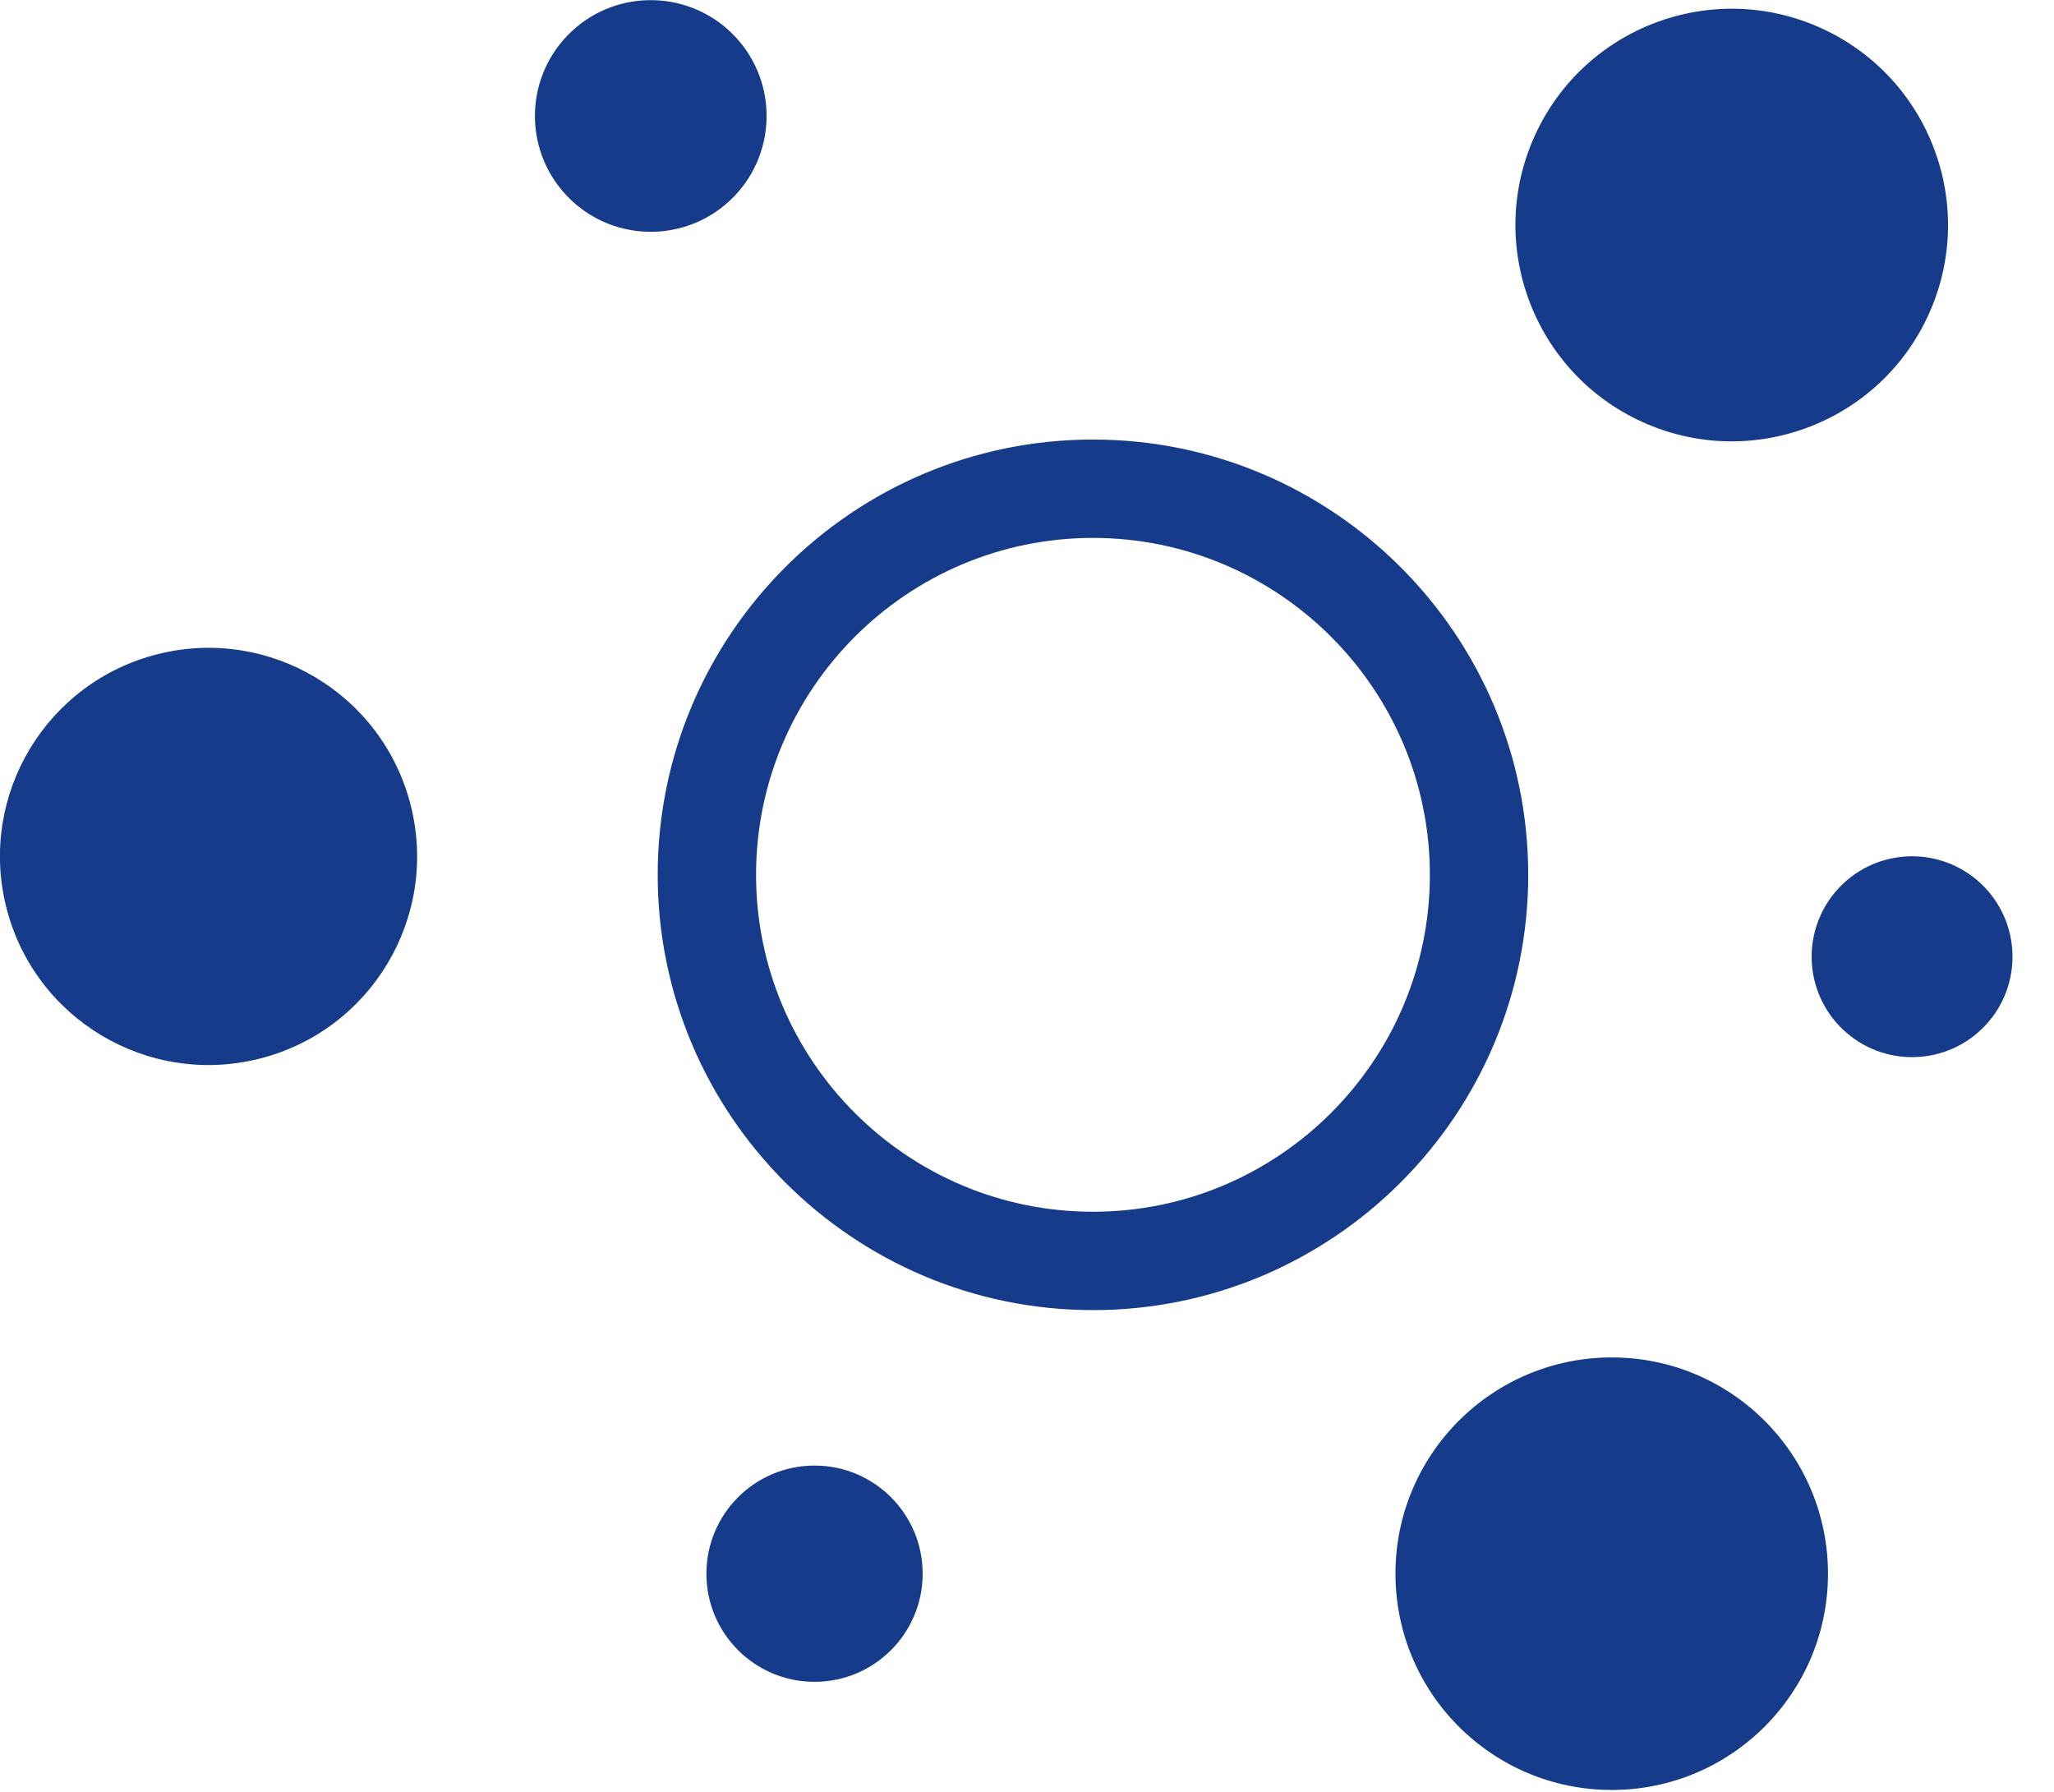
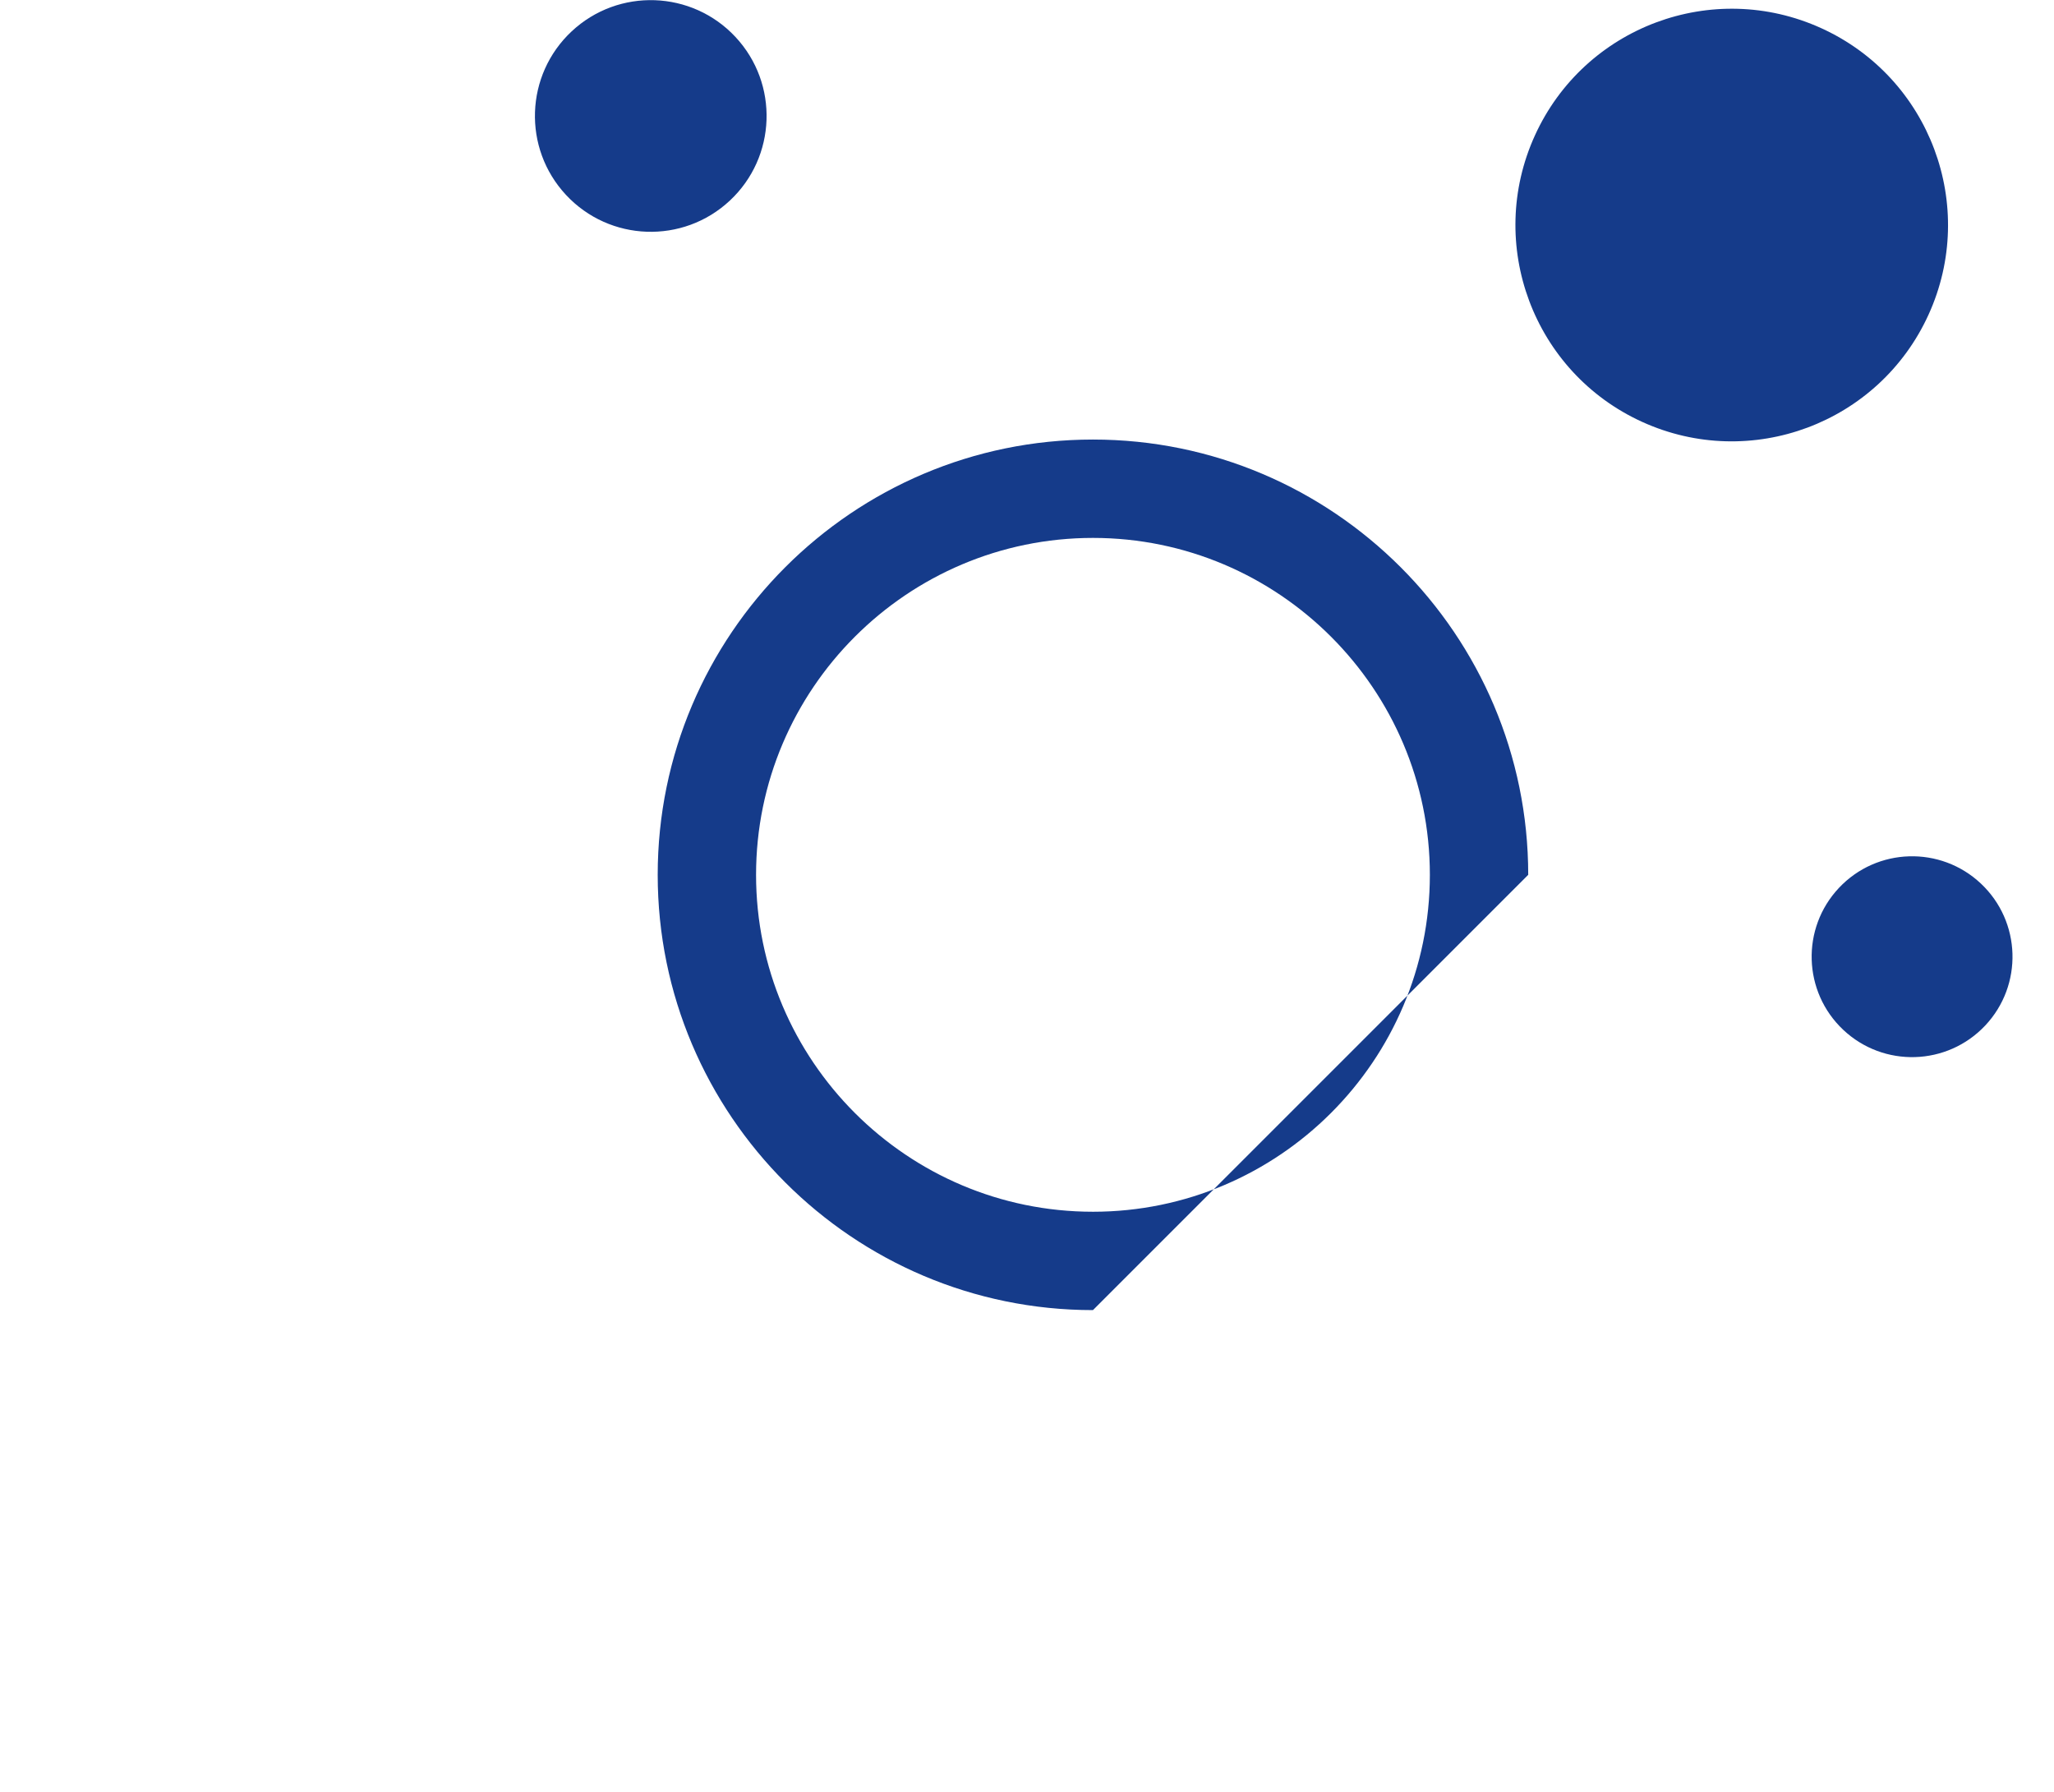
<svg xmlns="http://www.w3.org/2000/svg" viewBox="0 0 149.31 130.24">
  <defs>
    <style>.m{fill:#153b8a}</style>
  </defs>
  <g id="i">
    <g id="j">
      <circle class="m" cx="125.89" cy="16.36" r="15.72" transform="rotate(-65.51 125.885 16.364)" />
      <circle class="m" cx="138.99" cy="69.54" r="7.3" transform="rotate(-46.73 138.994 69.537)" />
-       <circle class="m" cx="117.16" cy="114.39" r="15.72" />
-       <circle class="m" cx="59.21" cy="114.39" r="7.86" />
-       <circle class="m" cx="15.16" cy="62.25" r="15.16" transform="rotate(-14.04 15.17 62.256)" />
      <circle class="m" cx="47.3" cy="8.42" r="8.42" transform="rotate(-43 47.315 8.418)" />
-       <path class="m" d="M111.09 63.59c0-17.45-14.19-31.64-31.64-31.64S47.81 46.14 47.81 63.59 62 95.23 79.45 95.23s31.64-14.19 31.64-31.64zM79.45 88.08c-13.51 0-24.49-10.99-24.49-24.49S65.95 39.1 79.45 39.1s24.49 10.99 24.49 24.49-10.99 24.49-24.49 24.49z" />
+       <path class="m" d="M111.09 63.59c0-17.45-14.19-31.64-31.64-31.64S47.81 46.14 47.81 63.59 62 95.23 79.45 95.23zM79.45 88.08c-13.51 0-24.49-10.99-24.49-24.49S65.95 39.1 79.45 39.1s24.49 10.99 24.49 24.49-10.99 24.49-24.49 24.49z" />
    </g>
  </g>
</svg>